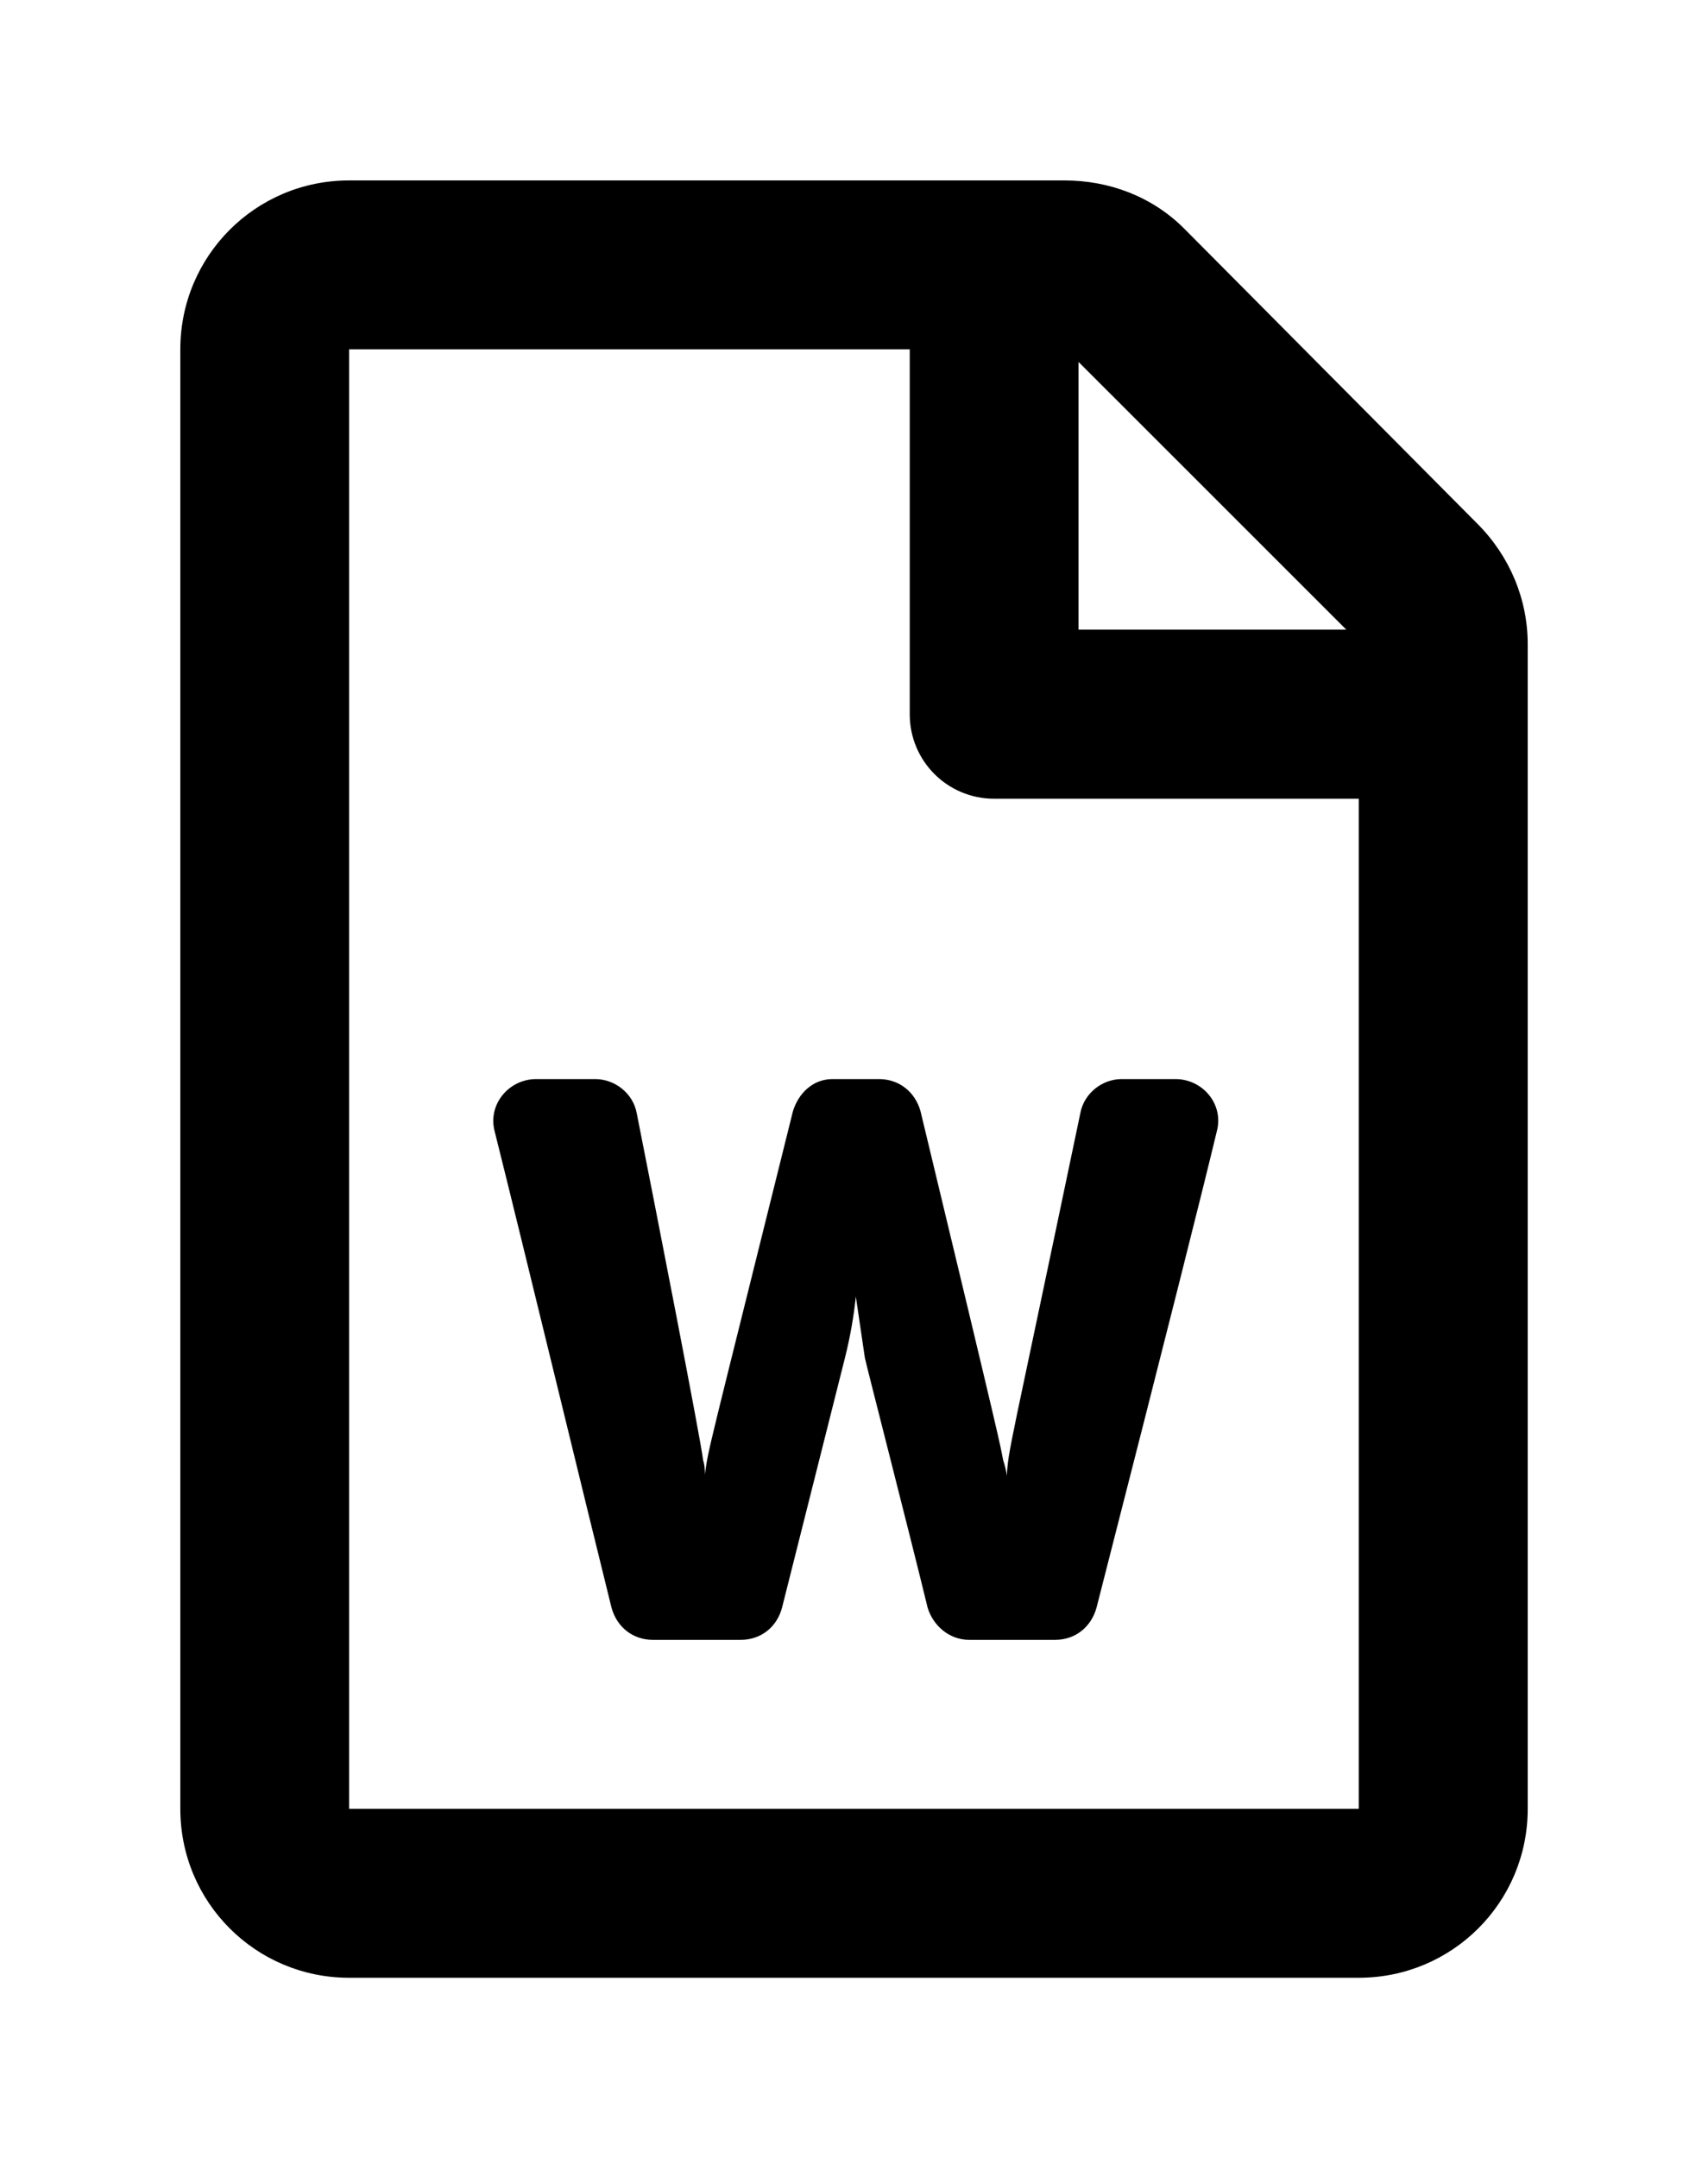
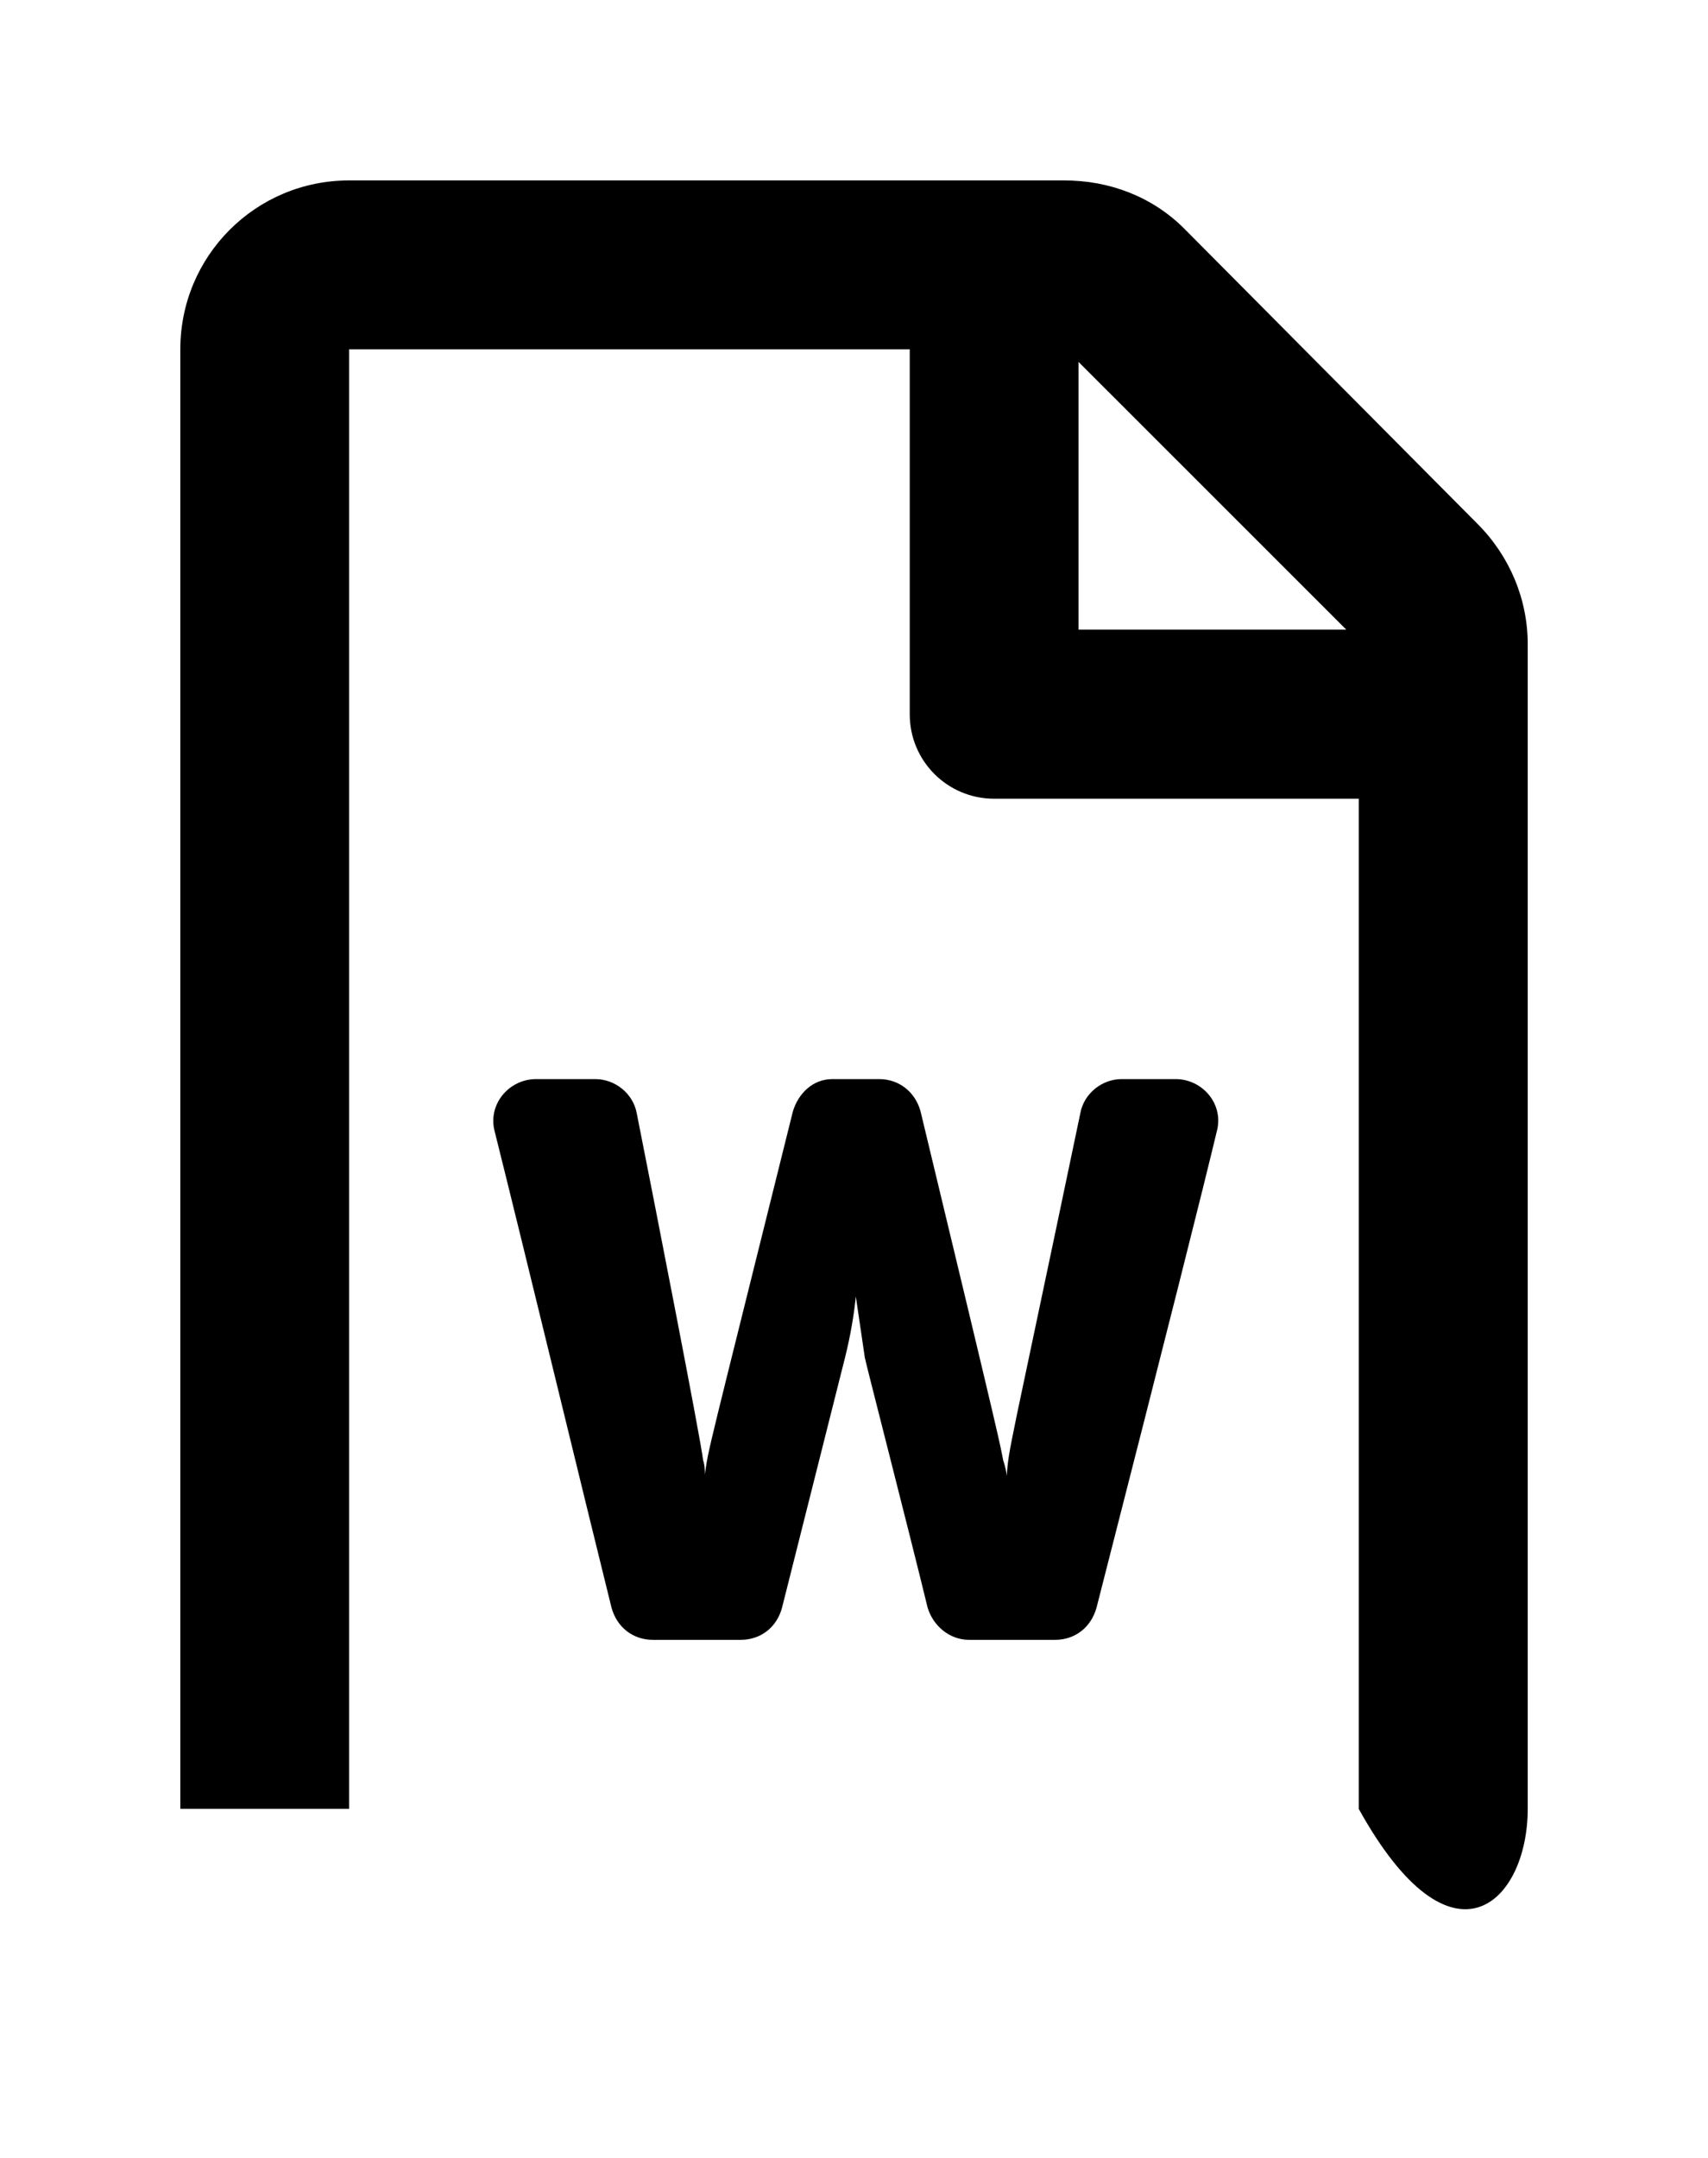
<svg xmlns="http://www.w3.org/2000/svg" xmlns:xlink="http://www.w3.org/1999/xlink" version="1.1" viewBox="-192.6 -192.6 25.337 32">
  <title>\faFileWord[regular]</title>
  <desc Packages="" />
  <defs>
-     <path id="g0-86" d="M7.193-6.814L5.569-8.448C5.39-8.628 5.151-8.717 4.902-8.717H.936C.418-8.717 0-8.299 0-7.781V.309C0 .827 .418 1.245 .936 1.245H6.535C7.054 1.245 7.472 .827 7.472 .309V-6.147C7.472-6.396 7.372-6.635 7.193-6.814ZM6.466-6.227H4.981V-7.711L6.466-6.227ZM.936 .309V-7.781H4.045V-5.758C4.045-5.499 4.254-5.29 4.513-5.29H6.535V.309H.936ZM5.22-3.736C5.111-3.736 5.011-3.656 4.991-3.547C4.593-1.644 4.593-1.694 4.583-1.534C4.583-1.554 4.573-1.594 4.563-1.624C4.543-1.724 4.573-1.614 4.105-3.557C4.075-3.666 3.985-3.736 3.875-3.736H3.616C3.507-3.736 3.427-3.656 3.397-3.557C2.919-1.634 2.929-1.694 2.909-1.544C2.909-1.564 2.909-1.594 2.899-1.624C2.889-1.724 2.63-3.049 2.531-3.547C2.511-3.656 2.411-3.736 2.301-3.736H1.973C1.823-3.736 1.704-3.597 1.743-3.447C1.903-2.809 2.262-1.325 2.391-.807C2.421-.697 2.511-.628 2.62-.628H3.108C3.218-.628 3.308-.697 3.337-.807L3.686-2.192C3.716-2.311 3.736-2.431 3.746-2.531L3.796-2.192C3.796-2.182 4.045-1.215 4.144-.807C4.174-.707 4.264-.628 4.374-.628H4.852C4.961-.628 5.051-.697 5.081-.807C5.489-2.401 5.669-3.118 5.748-3.447C5.788-3.597 5.669-3.736 5.519-3.736H5.22Z" />
+     <path id="g0-86" d="M7.193-6.814L5.569-8.448C5.39-8.628 5.151-8.717 4.902-8.717H.936C.418-8.717 0-8.299 0-7.781V.309H6.535C7.054 1.245 7.472 .827 7.472 .309V-6.147C7.472-6.396 7.372-6.635 7.193-6.814ZM6.466-6.227H4.981V-7.711L6.466-6.227ZM.936 .309V-7.781H4.045V-5.758C4.045-5.499 4.254-5.29 4.513-5.29H6.535V.309H.936ZM5.22-3.736C5.111-3.736 5.011-3.656 4.991-3.547C4.593-1.644 4.593-1.694 4.583-1.534C4.583-1.554 4.573-1.594 4.563-1.624C4.543-1.724 4.573-1.614 4.105-3.557C4.075-3.666 3.985-3.736 3.875-3.736H3.616C3.507-3.736 3.427-3.656 3.397-3.557C2.919-1.634 2.929-1.694 2.909-1.544C2.909-1.564 2.909-1.594 2.899-1.624C2.889-1.724 2.63-3.049 2.531-3.547C2.511-3.656 2.411-3.736 2.301-3.736H1.973C1.823-3.736 1.704-3.597 1.743-3.447C1.903-2.809 2.262-1.325 2.391-.807C2.421-.697 2.511-.628 2.62-.628H3.108C3.218-.628 3.308-.697 3.337-.807L3.686-2.192C3.716-2.311 3.736-2.431 3.746-2.531L3.796-2.192C3.796-2.182 4.045-1.215 4.144-.807C4.174-.707 4.264-.628 4.374-.628H4.852C4.961-.628 5.051-.697 5.081-.807C5.489-2.401 5.669-3.118 5.748-3.447C5.788-3.597 5.669-3.736 5.519-3.736H5.22Z" />
  </defs>
  <g id="page1" transform="scale(2.675)">
    <use x="-71" y="-62.283" xlink:href="#g0-86" />
  </g>
</svg>